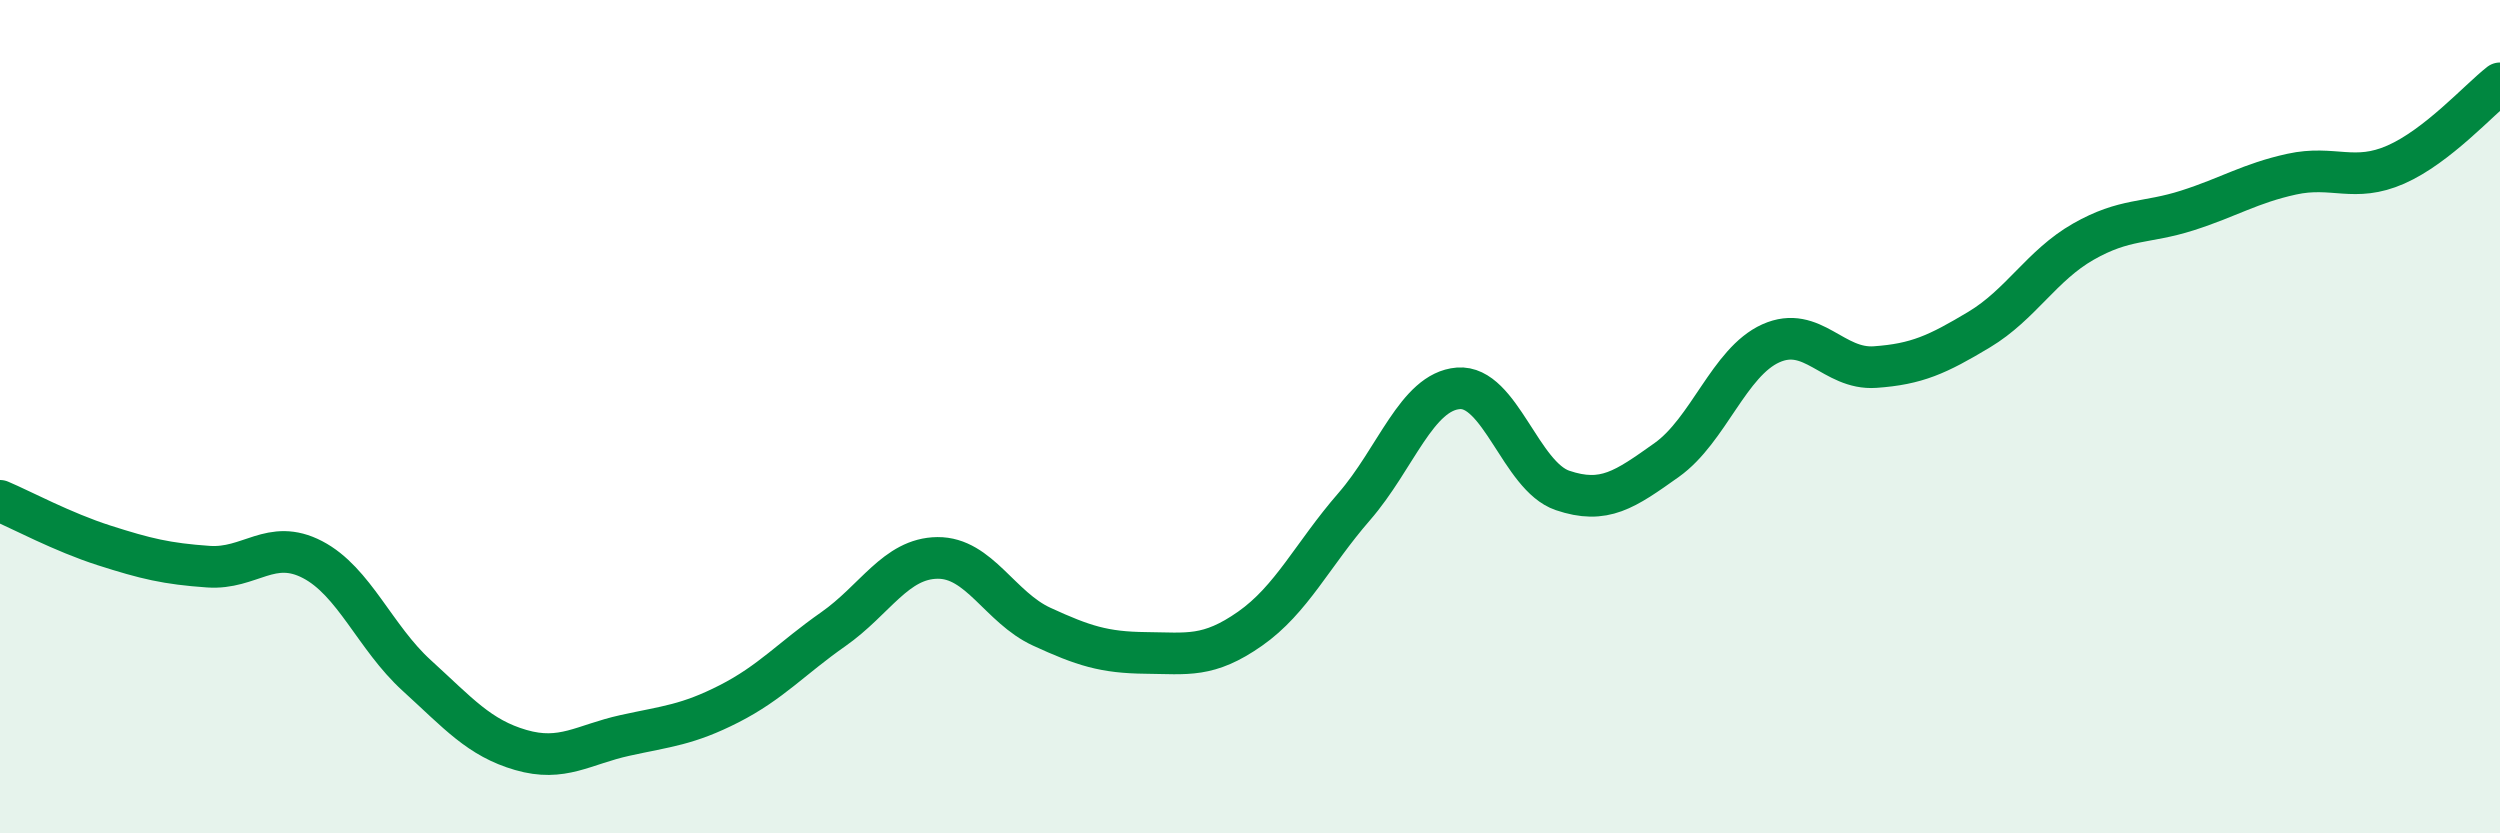
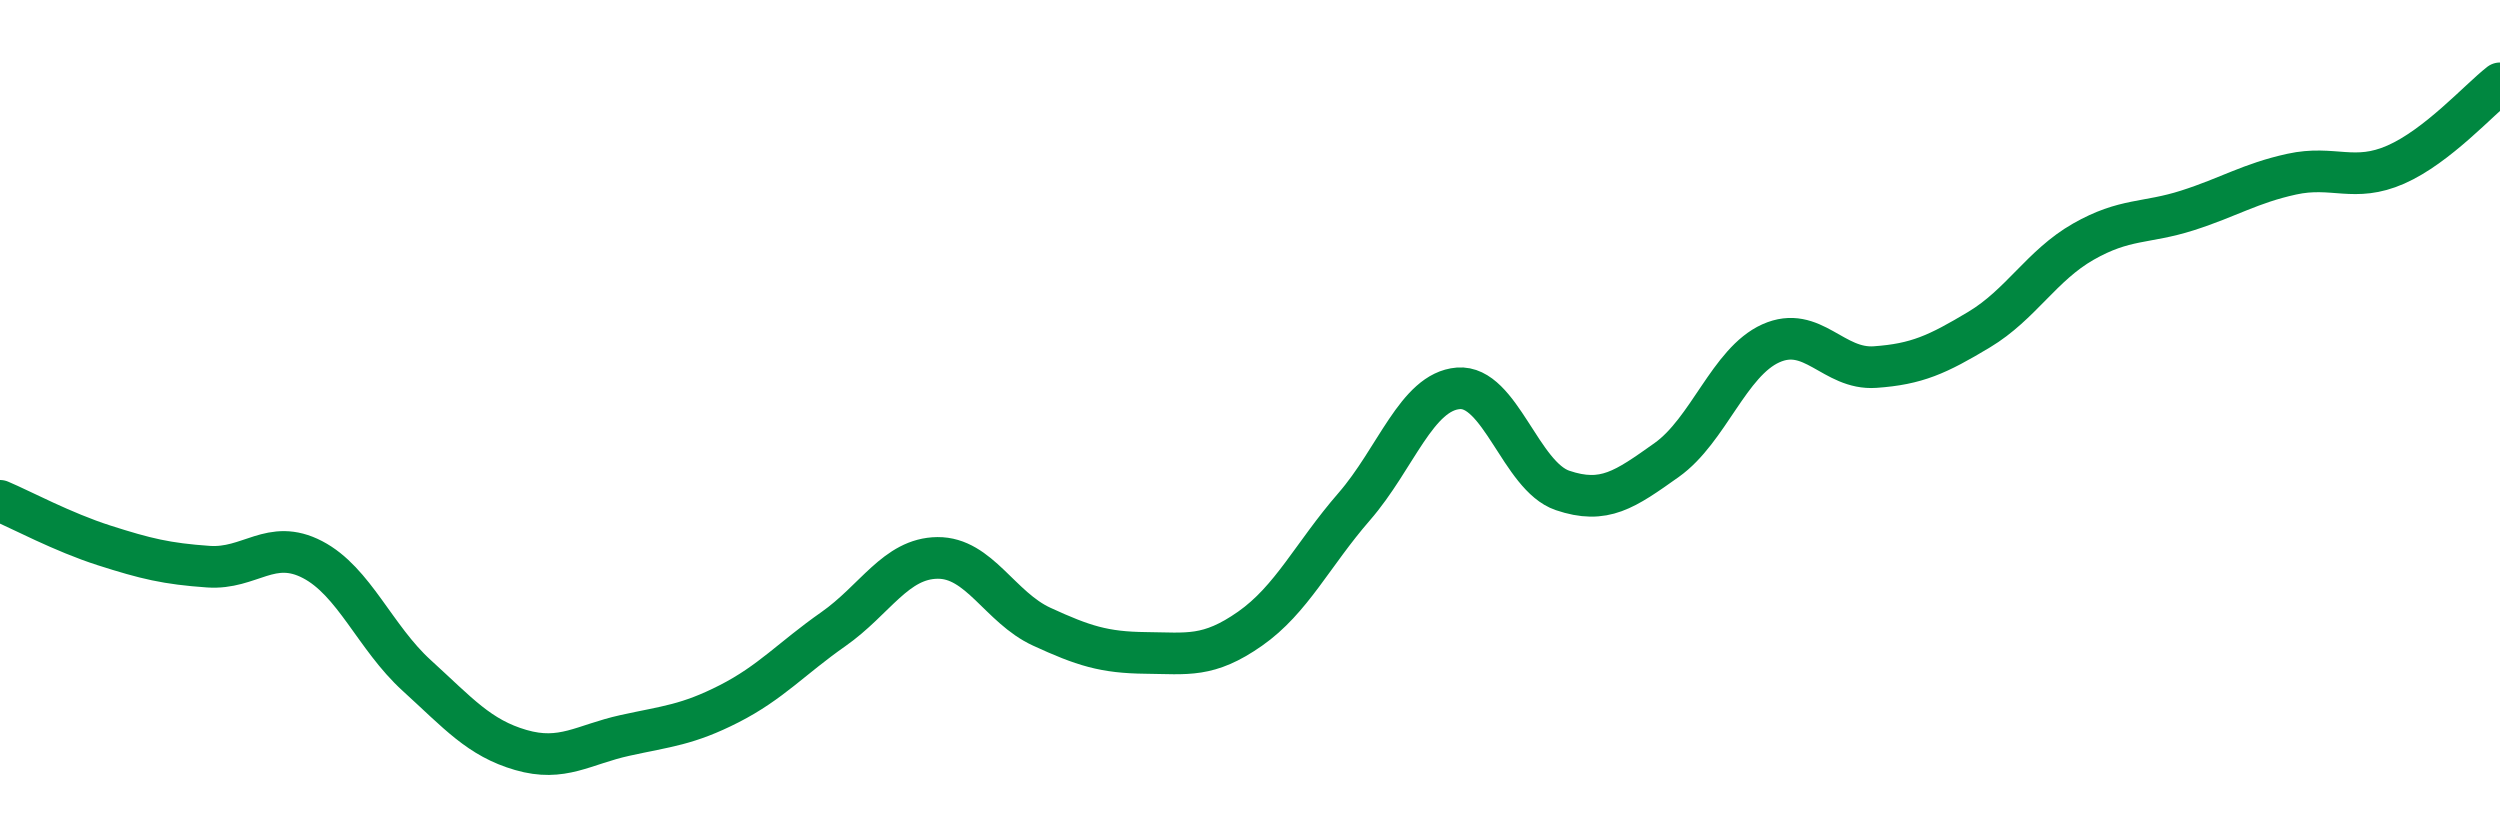
<svg xmlns="http://www.w3.org/2000/svg" width="60" height="20" viewBox="0 0 60 20">
-   <path d="M 0,12.02 C 0.5,12.23 1.5,12.77 2.5,13.09 C 3.5,13.41 4,13.53 5,13.6 C 6,13.67 6.5,12.91 7.5,13.43 C 8.5,13.95 9,15.3 10,16.21 C 11,17.12 11.5,17.71 12.5,18 C 13.5,18.29 14,17.87 15,17.65 C 16,17.43 16.5,17.4 17.5,16.89 C 18.5,16.38 19,15.8 20,15.1 C 21,14.4 21.5,13.4 22.5,13.39 C 23.5,13.38 24,14.58 25,15.04 C 26,15.5 26.5,15.66 27.5,15.67 C 28.5,15.68 29,15.79 30,15.09 C 31,14.39 31.5,13.31 32.5,12.16 C 33.5,11.01 34,9.4 35,9.32 C 36,9.24 36.5,11.43 37.5,11.77 C 38.5,12.11 39,11.75 40,11.04 C 41,10.33 41.5,8.69 42.5,8.24 C 43.5,7.79 44,8.88 45,8.81 C 46,8.74 46.5,8.51 47.5,7.91 C 48.5,7.31 49,6.37 50,5.8 C 51,5.23 51.5,5.37 52.5,5.05 C 53.5,4.73 54,4.4 55,4.18 C 56,3.96 56.5,4.39 57.5,3.95 C 58.5,3.51 59.5,2.39 60,2L60 20L0 20Z" fill="#008740" opacity="0.1" stroke-linecap="round" stroke-linejoin="round" />
  <path d="M 0,12.02 C 0.5,12.23 1.5,12.77 2.5,13.09 C 3.5,13.41 4,13.53 5,13.6 C 6,13.67 6.5,12.91 7.5,13.43 C 8.5,13.95 9,15.3 10,16.21 C 11,17.12 11.5,17.71 12.5,18 C 13.5,18.29 14,17.87 15,17.65 C 16,17.43 16.5,17.4 17.5,16.89 C 18.5,16.38 19,15.8 20,15.1 C 21,14.4 21.5,13.4 22.5,13.39 C 23.5,13.38 24,14.58 25,15.04 C 26,15.5 26.5,15.66 27.5,15.67 C 28.5,15.68 29,15.79 30,15.09 C 31,14.39 31.5,13.31 32.5,12.16 C 33.5,11.01 34,9.4 35,9.32 C 36,9.24 36.5,11.43 37.5,11.77 C 38.5,12.11 39,11.75 40,11.04 C 41,10.33 41.5,8.69 42.5,8.24 C 43.5,7.79 44,8.88 45,8.81 C 46,8.74 46.5,8.51 47.5,7.91 C 48.5,7.31 49,6.37 50,5.8 C 51,5.23 51.5,5.37 52.5,5.05 C 53.5,4.73 54,4.4 55,4.18 C 56,3.96 56.5,4.39 57.5,3.95 C 58.5,3.51 59.5,2.39 60,2" stroke="#008740" stroke-width="1" fill="none" stroke-linecap="round" stroke-linejoin="round" />
</svg>